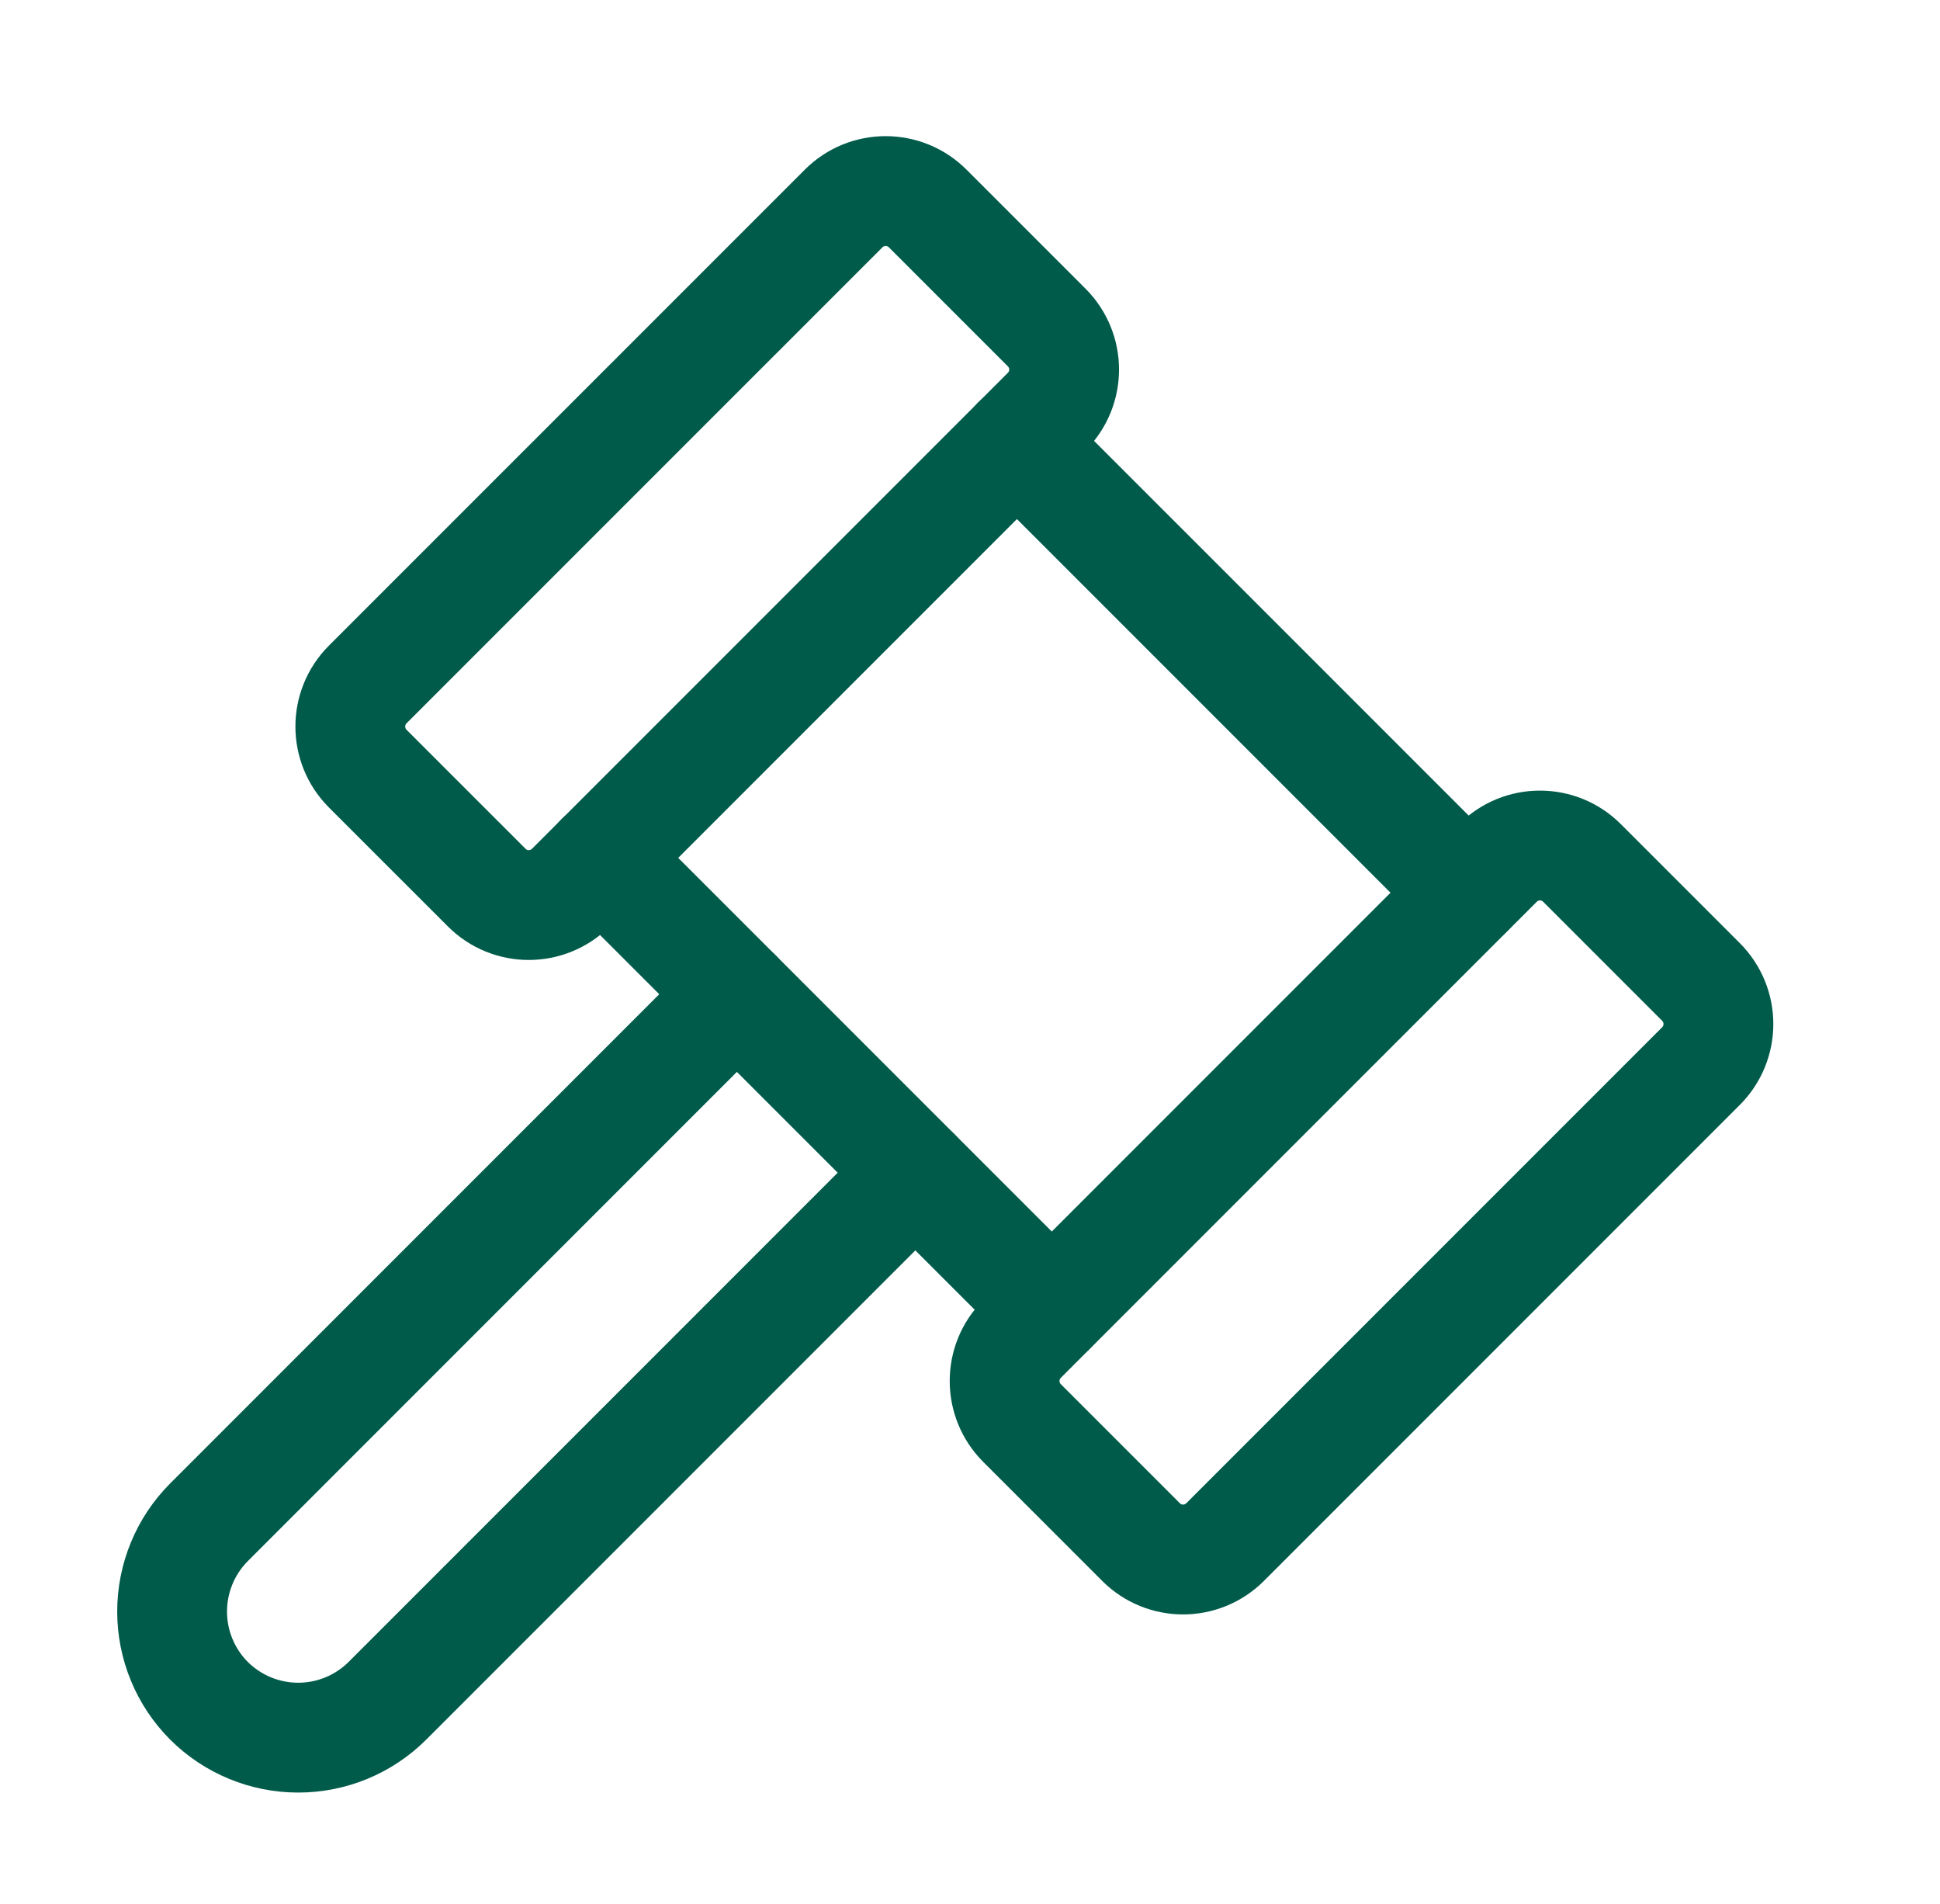
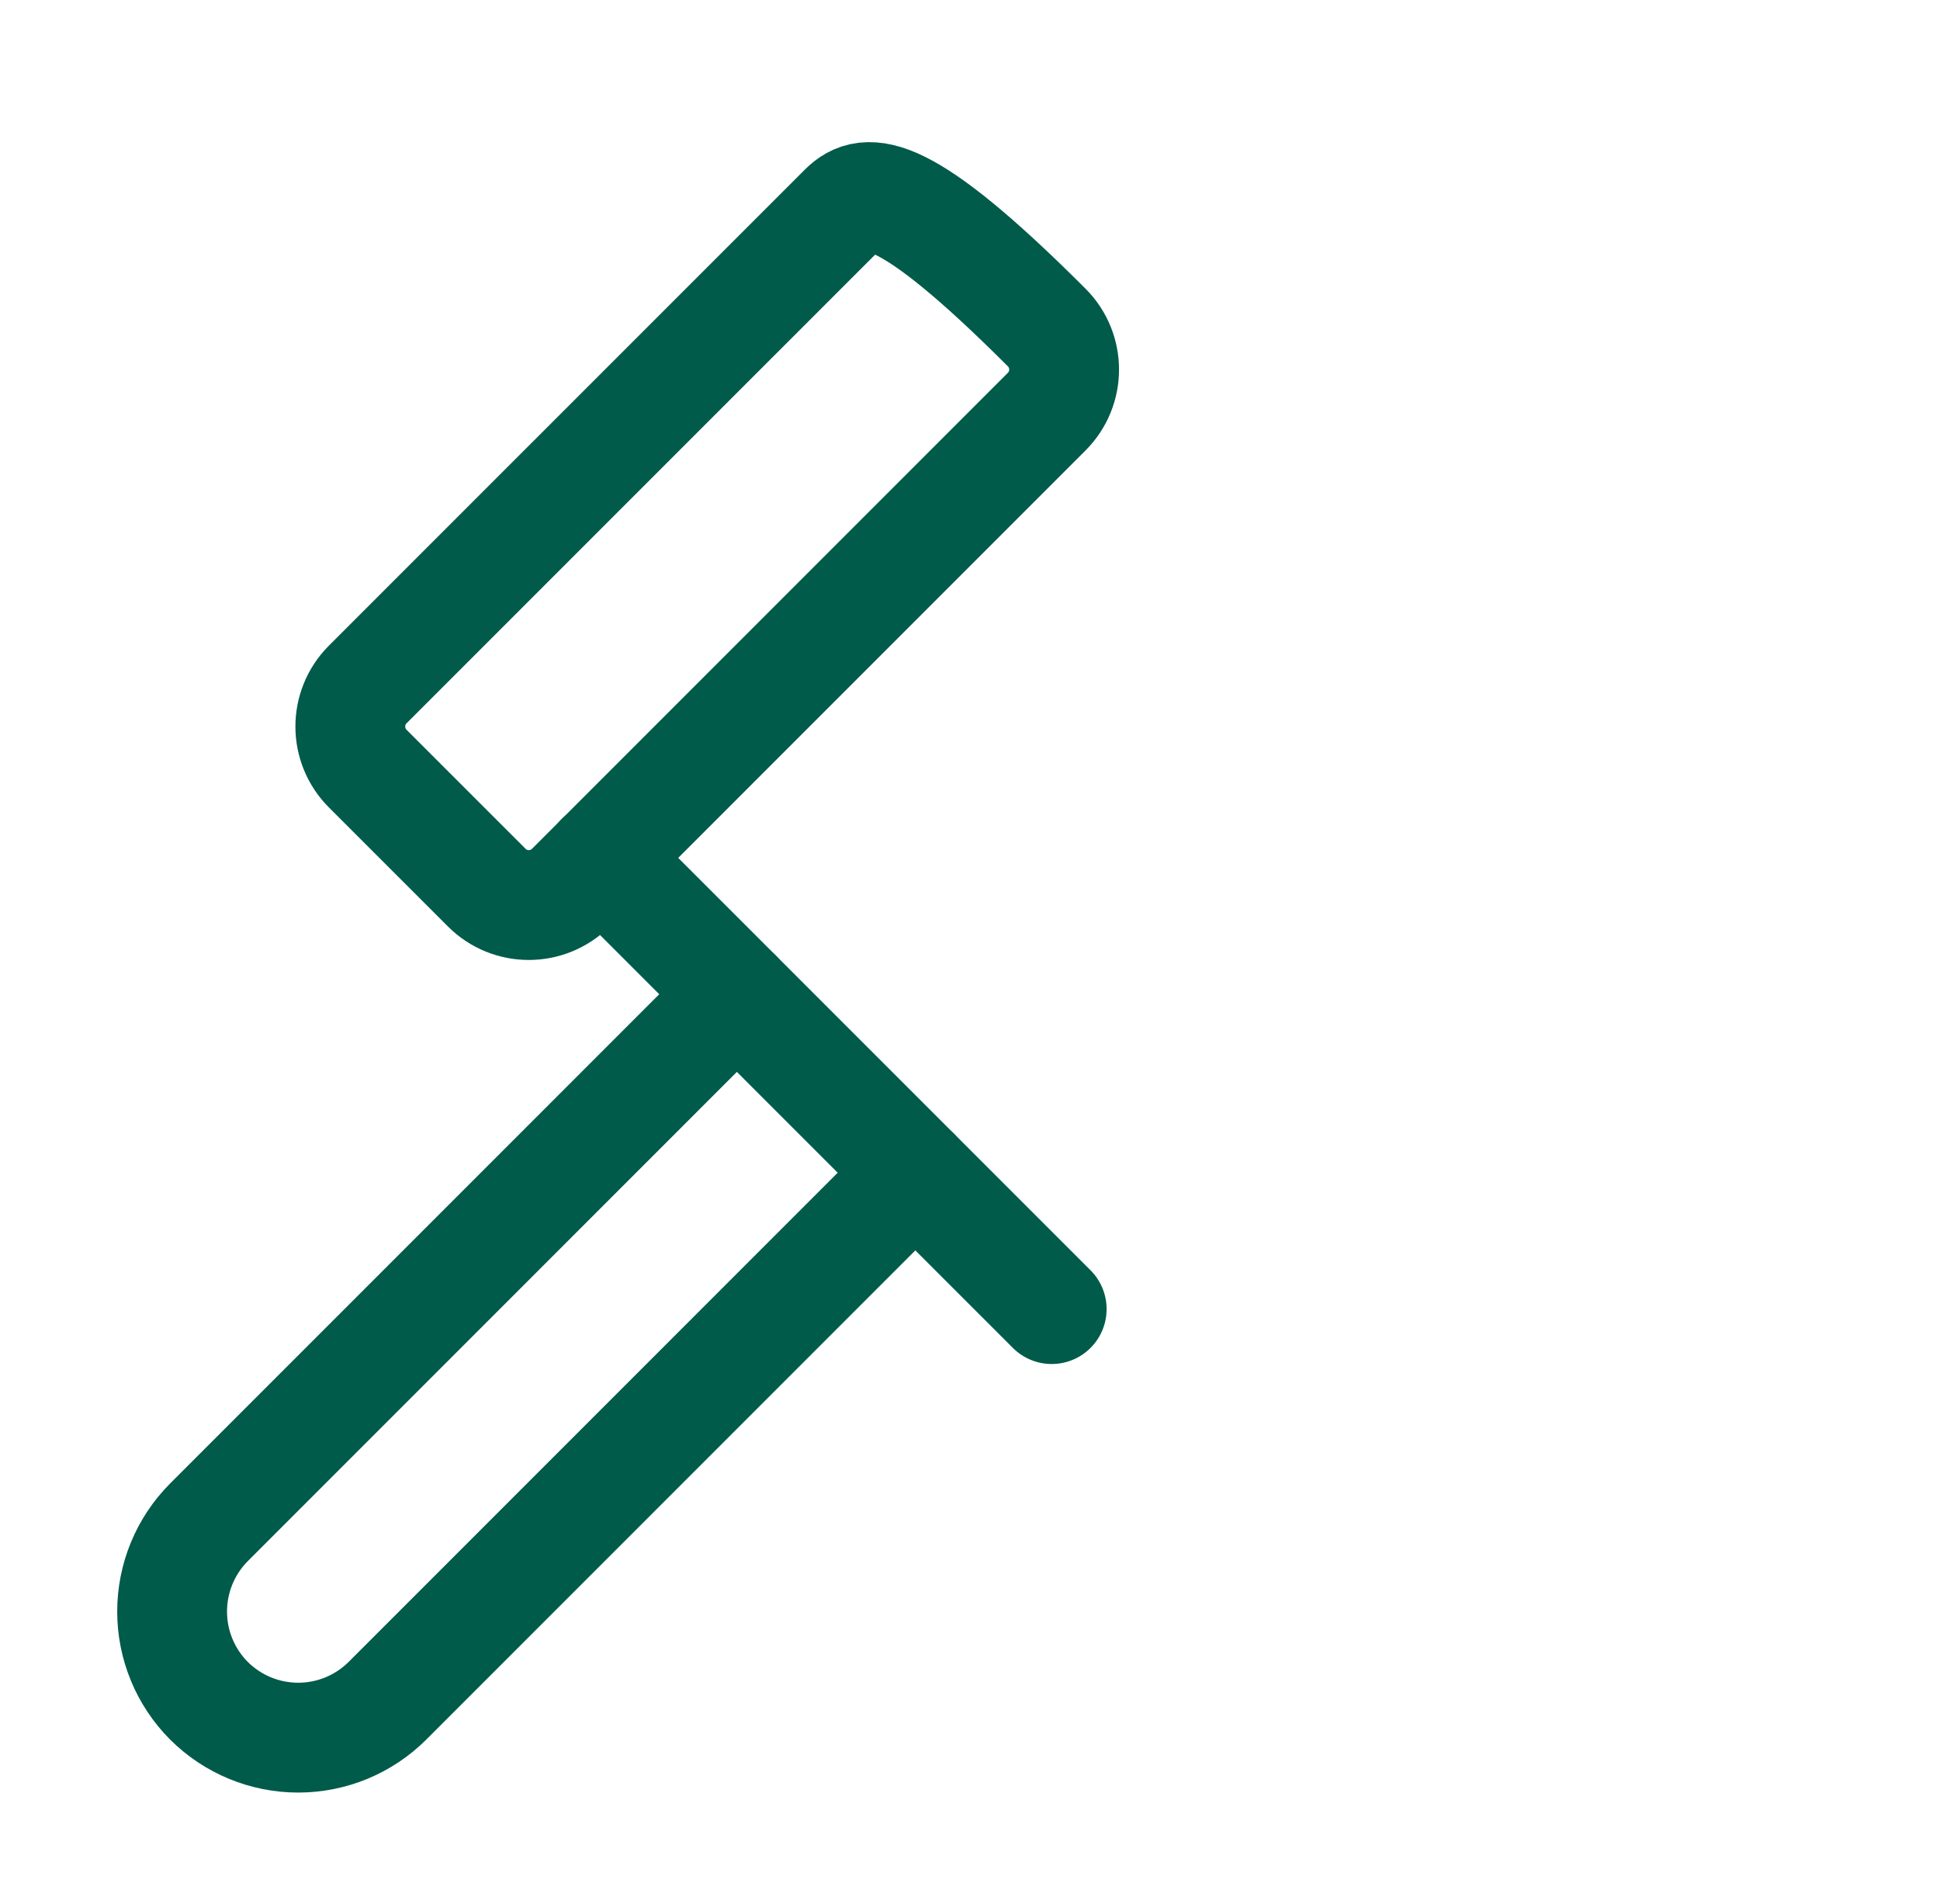
<svg xmlns="http://www.w3.org/2000/svg" width="53" height="52" viewBox="0 0 53 52" fill="none">
-   <path d="M23.047 5.695L10.046 18.695C9.412 19.329 9.412 20.358 10.046 20.993L13.297 24.243C13.931 24.878 14.96 24.878 15.595 24.243L28.595 11.243C29.23 10.608 29.23 9.58 28.595 8.945L25.345 5.695C24.71 5.06 23.681 5.06 23.047 5.695Z" stroke="#005B4A" stroke-width="3" stroke-linecap="round" stroke-linejoin="round" />
-   <path d="M40.922 23.57L27.922 36.57C27.287 37.204 27.287 38.233 27.922 38.868L31.172 42.118C31.806 42.753 32.835 42.753 33.47 42.118L46.47 29.118C47.105 28.483 47.105 27.455 46.47 26.82L43.22 23.57C42.585 22.935 41.556 22.935 40.922 23.57Z" stroke="#005B4A" stroke-width="3" stroke-linecap="round" stroke-linejoin="round" />
-   <path d="M27.781 12.055L40.107 24.38" stroke="#005B4A" stroke-width="3" stroke-linecap="round" stroke-linejoin="round" />
+   <path d="M23.047 5.695L10.046 18.695C9.412 19.329 9.412 20.358 10.046 20.993L13.297 24.243C13.931 24.878 14.96 24.878 15.595 24.243L28.595 11.243C29.23 10.608 29.23 9.58 28.595 8.945C24.71 5.06 23.681 5.06 23.047 5.695Z" stroke="#005B4A" stroke-width="3" stroke-linecap="round" stroke-linejoin="round" />
  <path d="M16.406 23.43L28.732 35.755" stroke="#005B4A" stroke-width="3" stroke-linecap="round" stroke-linejoin="round" />
  <path d="M25.006 32.031L10.584 46.453C9.937 47.098 9.061 47.46 8.147 47.46C7.233 47.46 6.357 47.098 5.709 46.453C5.064 45.806 4.702 44.929 4.702 44.016C4.702 43.102 5.064 42.225 5.709 41.578L20.131 27.156" stroke="#005B4A" stroke-width="3" stroke-linecap="round" stroke-linejoin="round" />
</svg>